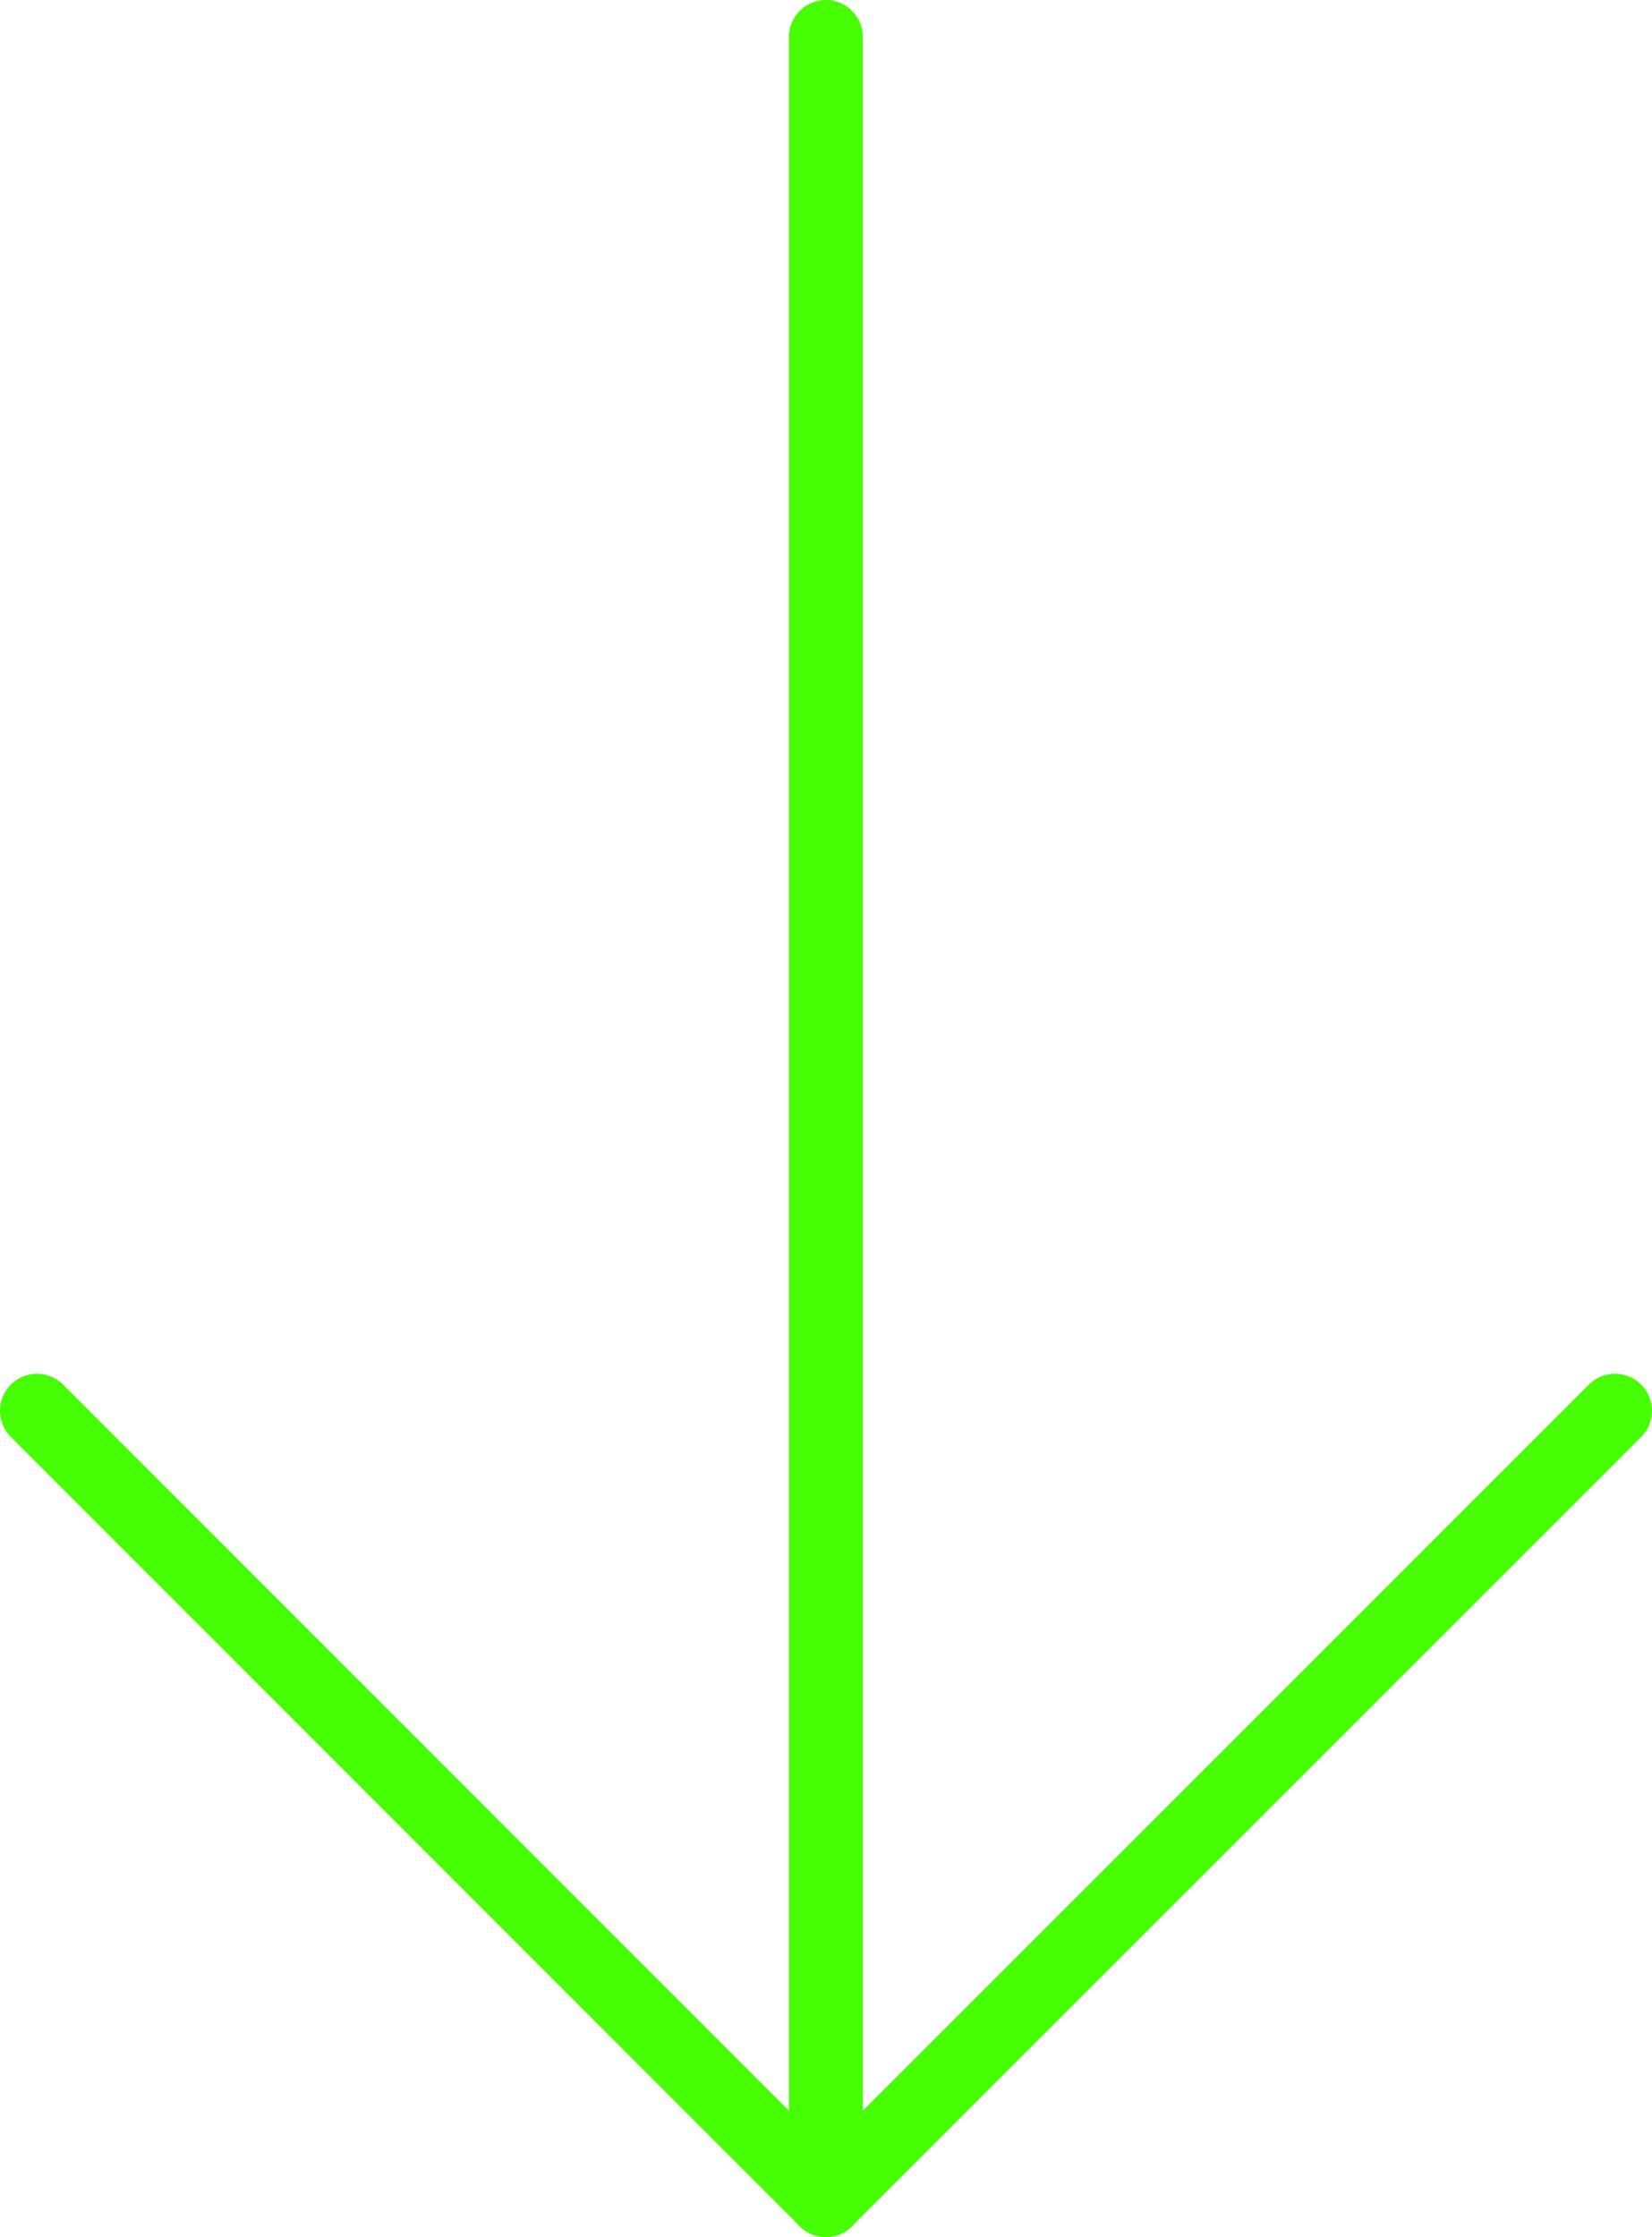
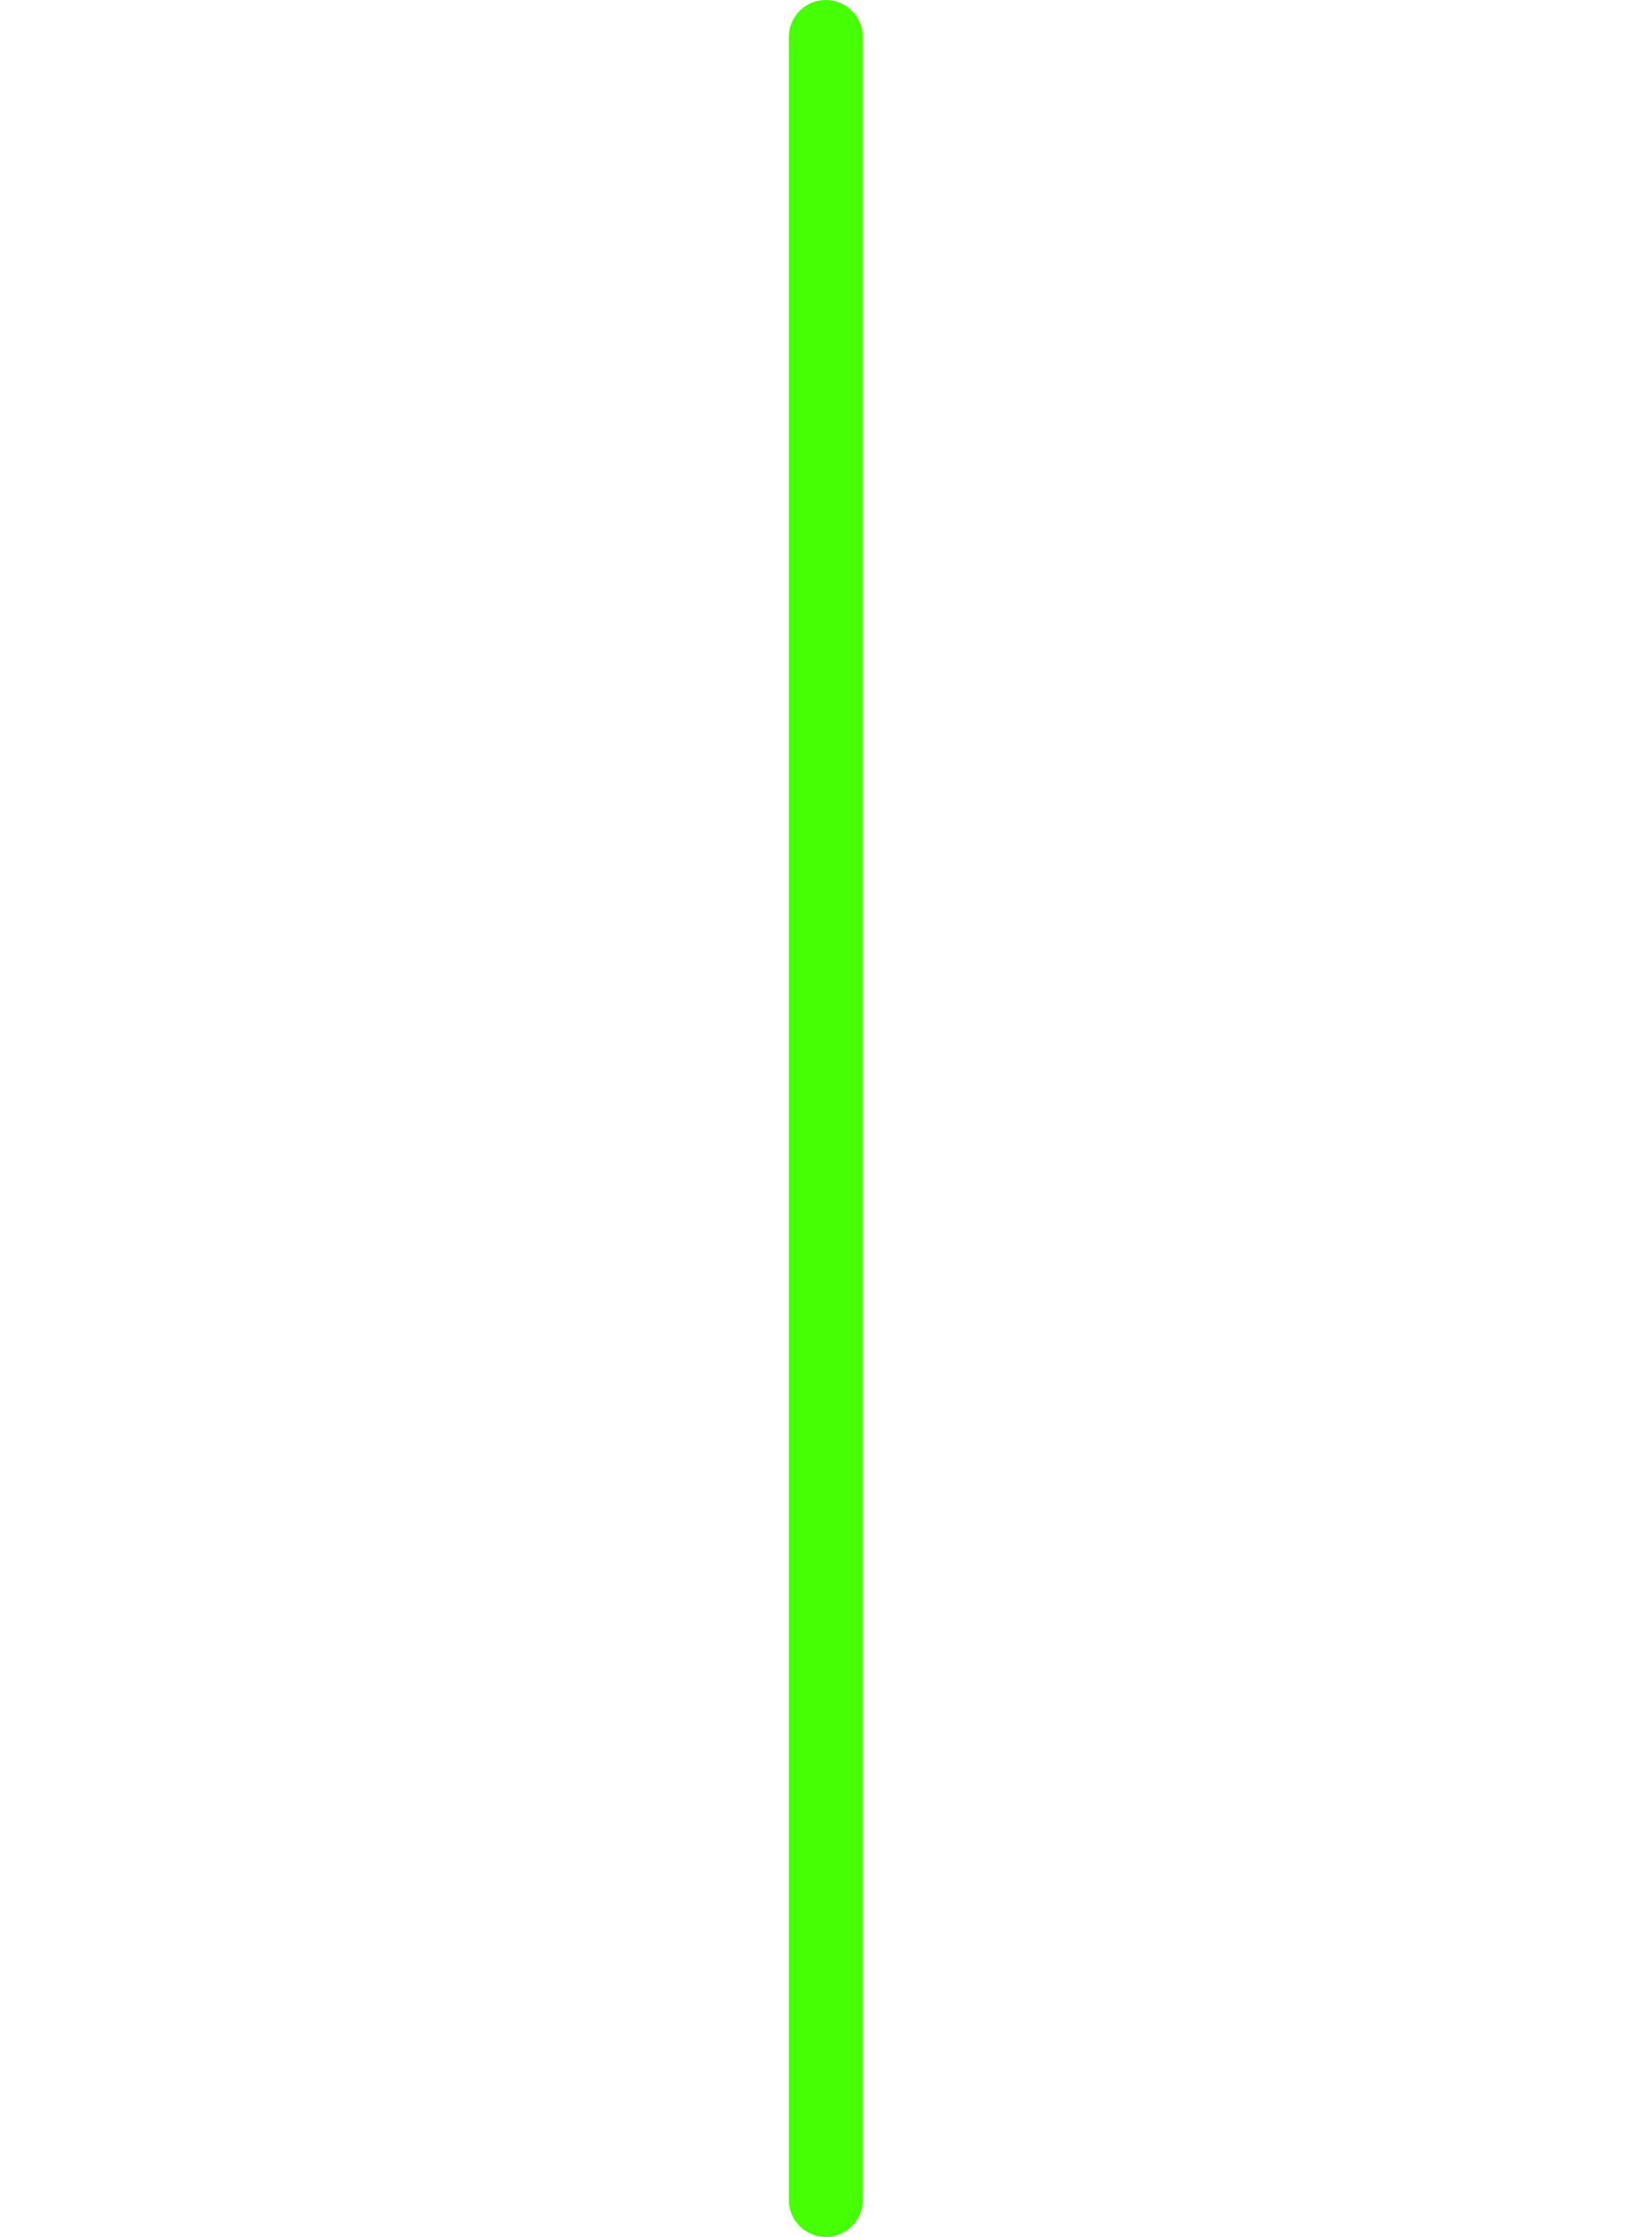
<svg xmlns="http://www.w3.org/2000/svg" id="Ebene_2" viewBox="0 0 66.97 90.65">
  <defs>
    <style>.cls-1{stroke-miterlimit:10;}.cls-1,.cls-2{fill:none;stroke:#46ff04;stroke-linecap:round;stroke-width:3px;}.cls-2{stroke-linejoin:round;}</style>
  </defs>
  <g id="Ebene_1-2">
    <line class="cls-1" x1="33.48" y1="1.5" x2="33.48" y2="89.15" />
-     <line class="cls-2" x1="33.48" y1="89.15" x2="65.47" y2="57.17" />
-     <line class="cls-1" x1="1.5" y1="57.17" x2="33.48" y2="89.15" />
  </g>
</svg>